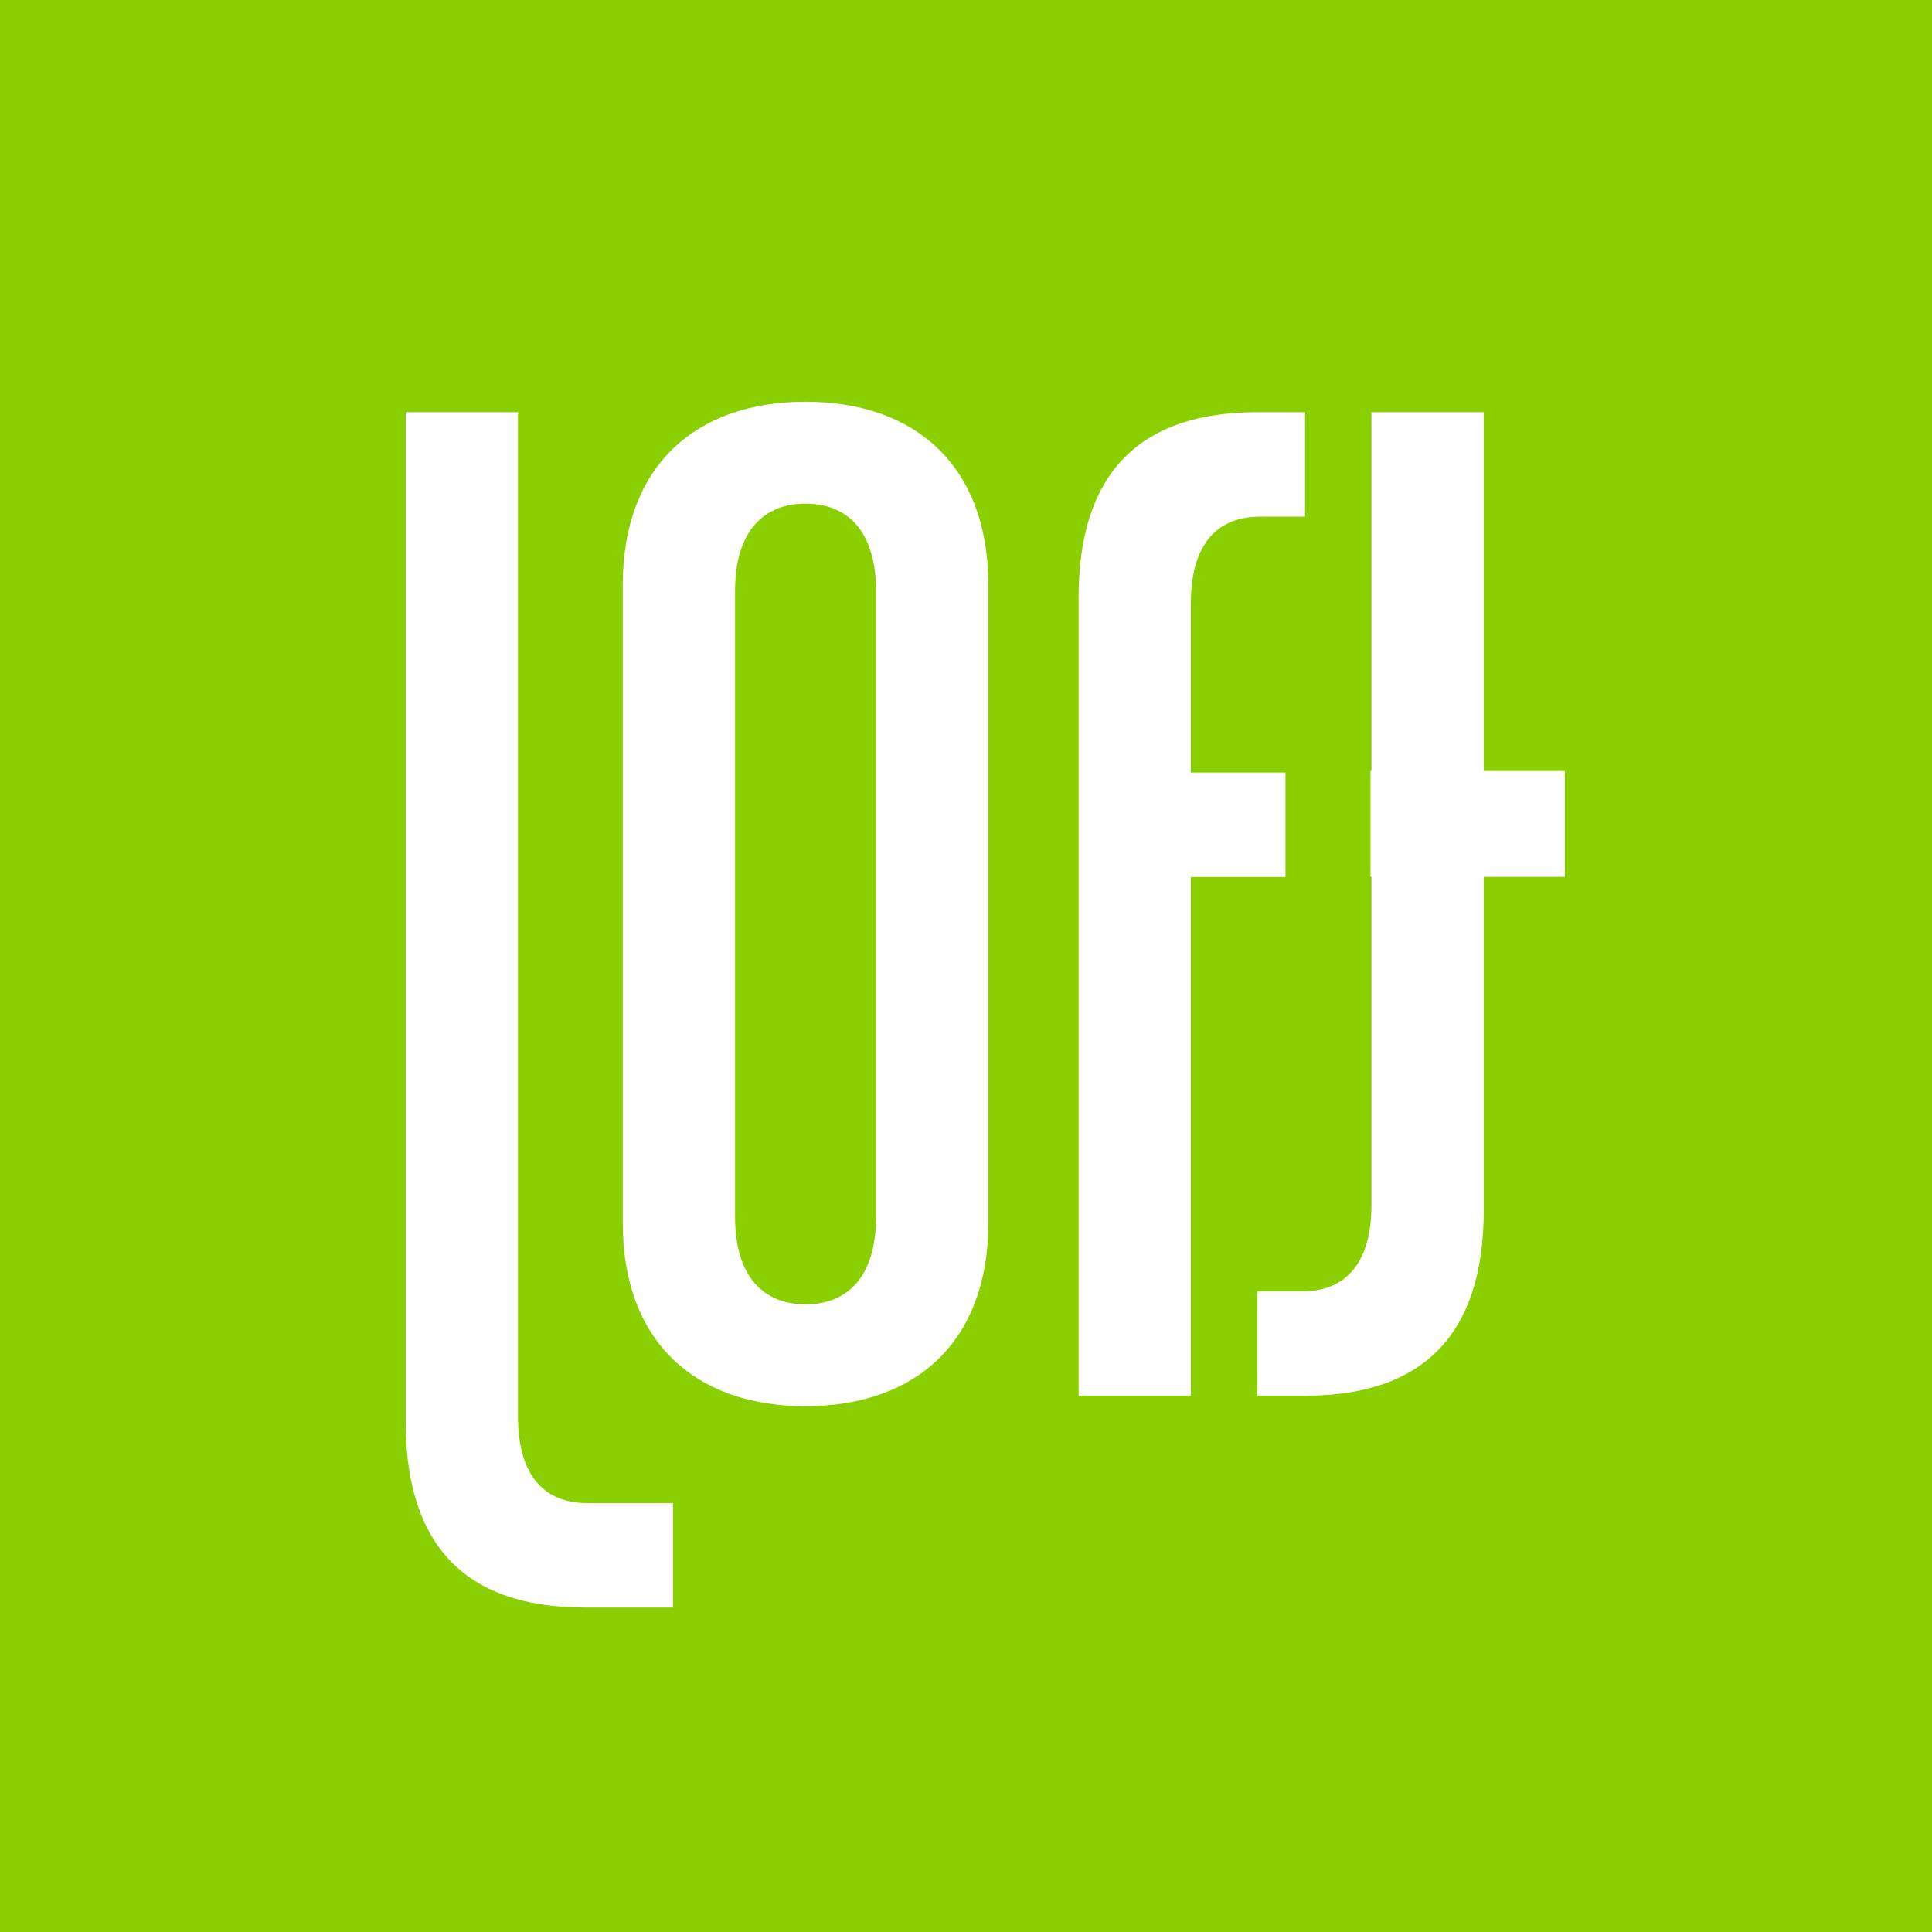
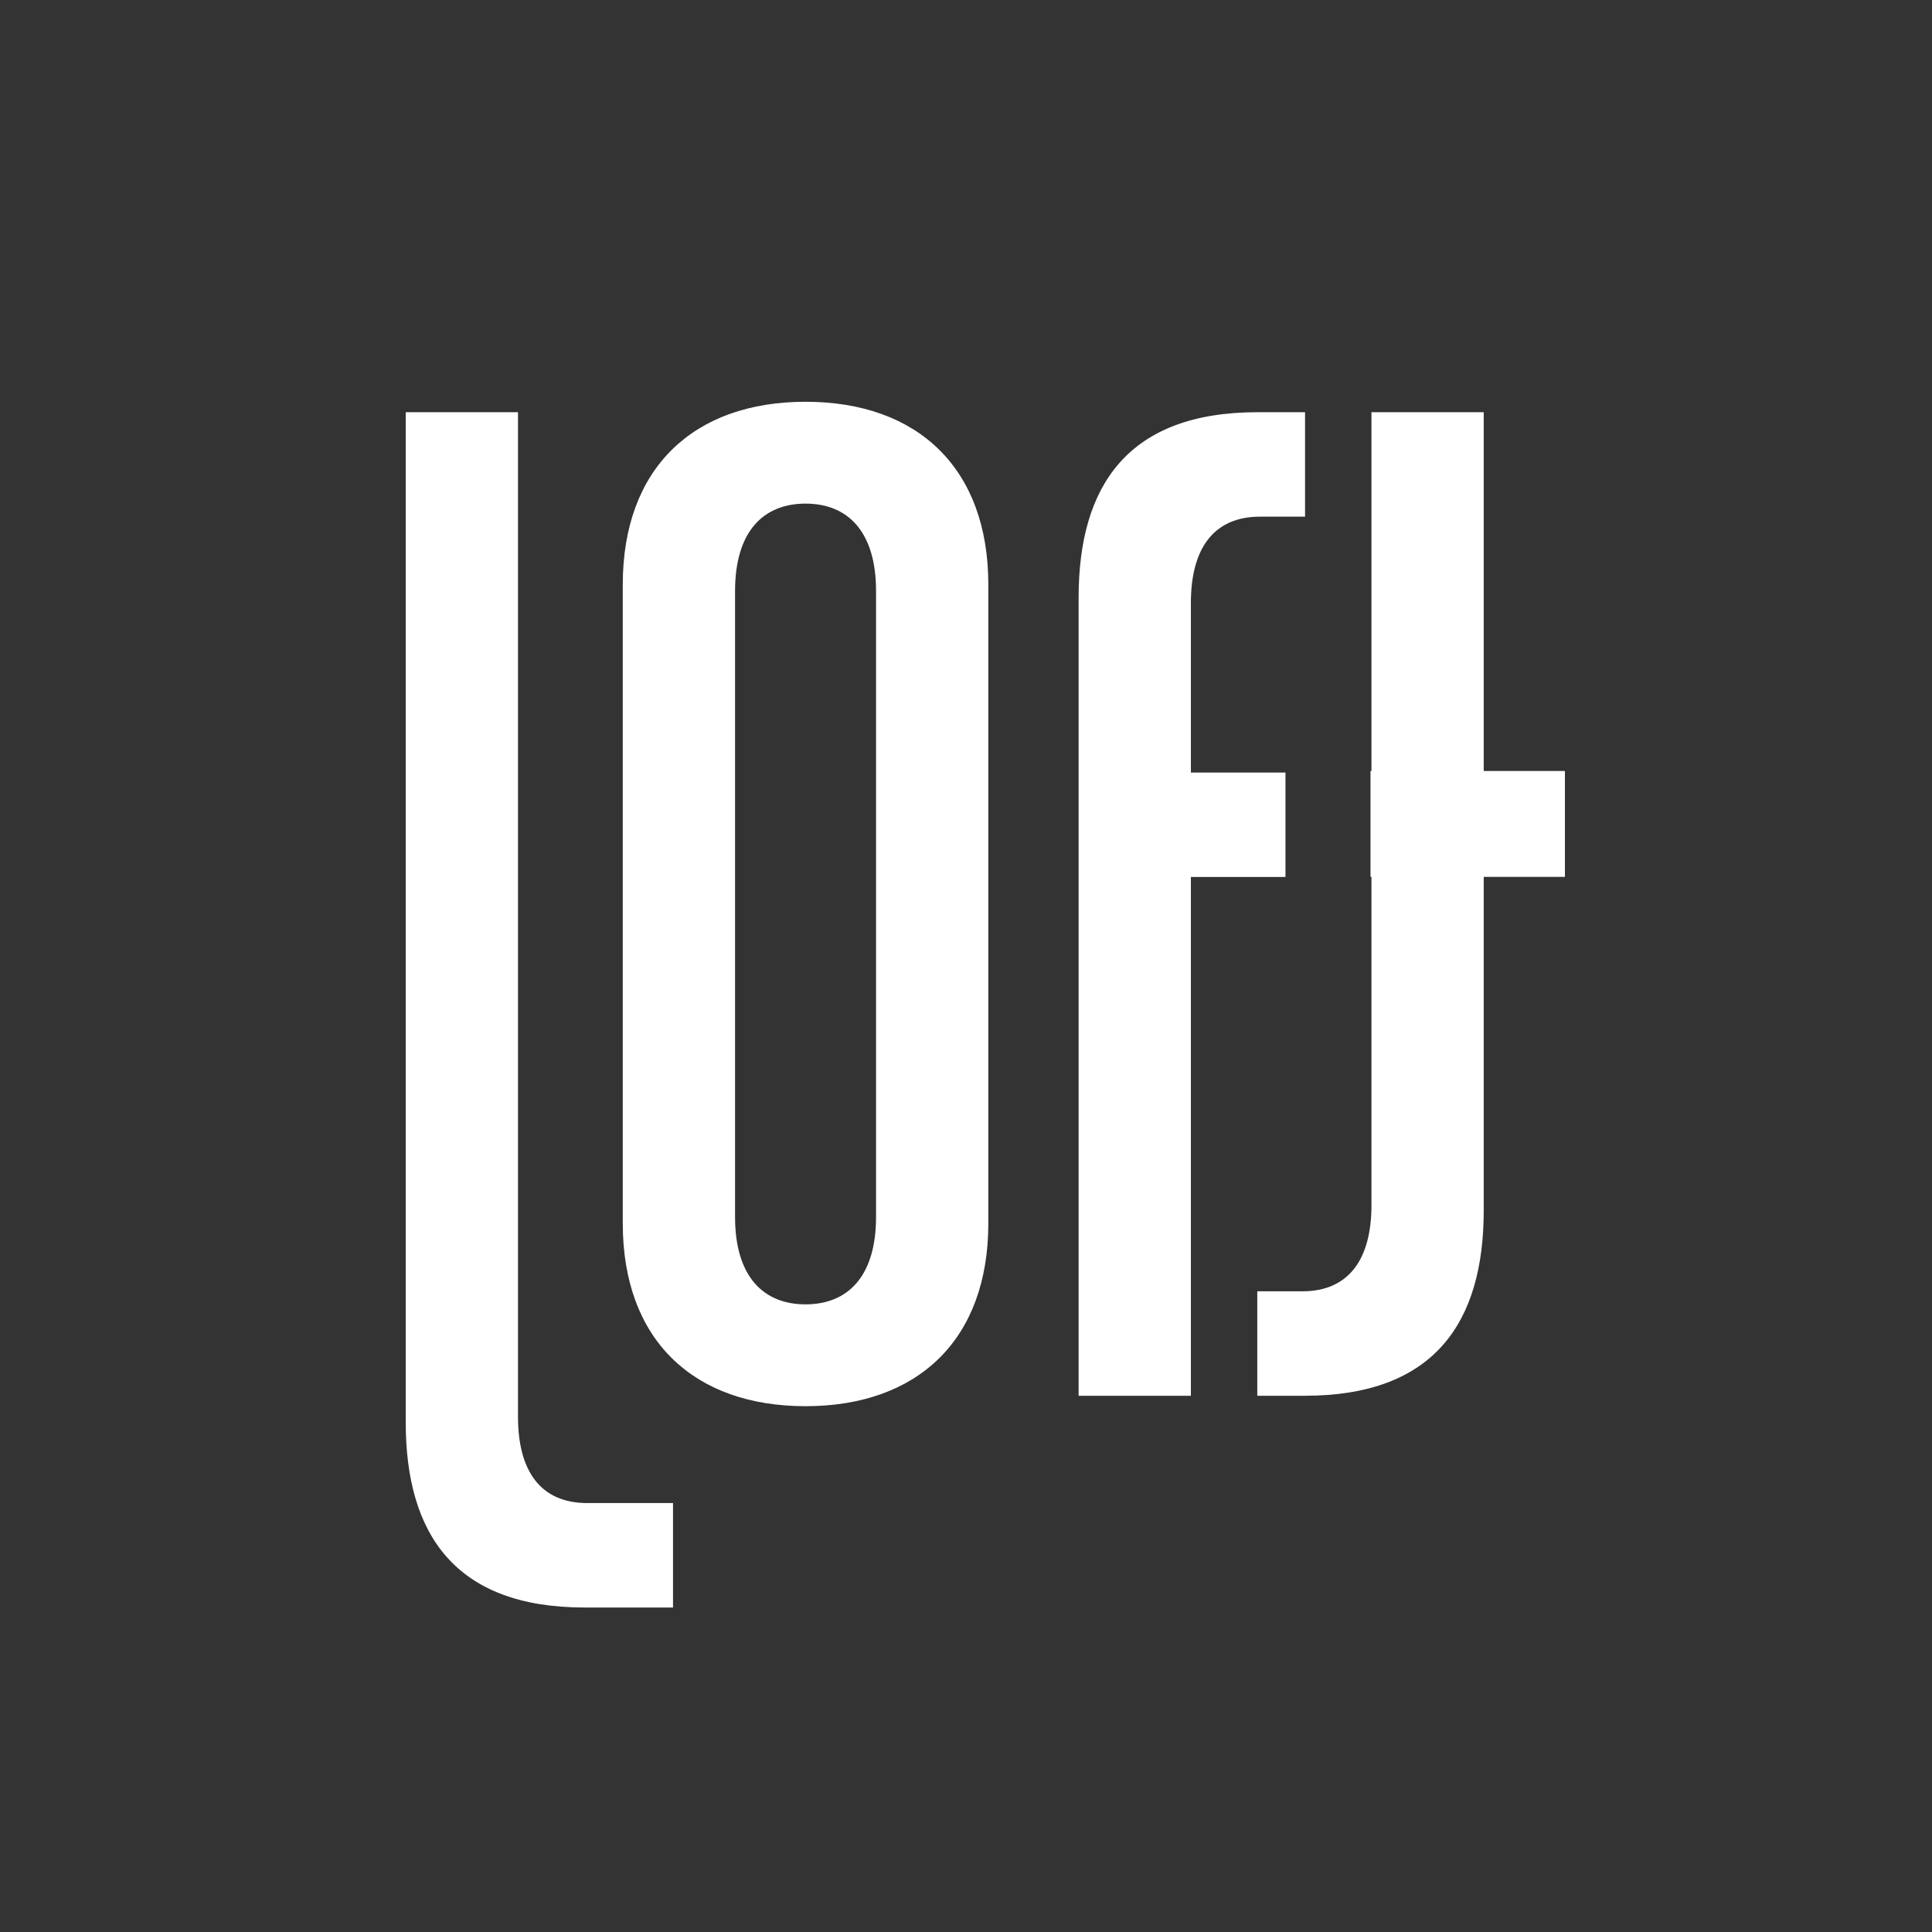
<svg xmlns="http://www.w3.org/2000/svg" version="1.1" width="200" height="200">
  <rect width="100%" height="100%" fill="#333333" stroke="none" />
  <svg version="1.1" viewBox="0 0 200 200">
    <defs>
      <style>
      .st0 {
        fill: #8ad000;
      }

      .st1 {
        fill: #fff;
      }

      .st2 {
        fill: none;
        stroke: #000;
        stroke-miterlimit: 10;
        stroke-width: .935px;
      }

      .st3 {
        display: none;
      }
    </style>
    </defs>
    <g id="SvgjsG1009">
-       <rect class="st0" width="200" height="200" />
      <path class="st1" d="M69.67,155.597h-8.885c-4.865,0-7.162-3.378-7.162-8.92V42.672h-11.623v104.546c0,11.623,5.136,19.191,18.516,19.191h9.154v-10.812ZM90.688,125.973c0,6.217-2.973,9.054-7.298,9.054s-7.298-2.837-7.298-9.054V61.188c0-6.217,2.973-9.054,7.298-9.054s7.298,2.837,7.298,9.054v64.785ZM102.31,126.648V60.512c0-12.029-7.298-18.921-18.92-18.921s-18.921,6.893-18.921,18.921v66.136c0,12.029,7.298,18.921,18.921,18.921s18.92-6.893,18.92-18.921M130.444,53.484h4.655v-10.812h-4.927c-13.38,0-18.514,7.569-18.514,19.191v82.626h11.622v-53.705h9.792v-10.811h-9.792v-17.569c0-5.542,2.298-8.92,7.164-8.92M162,79.813h-8.405v-37.141h-11.622v37.141h-.099v10.96h.099v33.983c0,5.542-2.298,8.92-7.164,8.92h-4.655v10.812h4.927c13.38,0,18.514-7.568,18.514-19.191v-34.525h8.405s0-10.96,0-10.96Z" />
    </g>
    <g id="SvgjsG1008" class="st3">
-       <circle class="st2" cx="100" cy="100" r="100" />
-     </g>
+       </g>
  </svg>
  <style>@media (prefers-color-scheme: light) { :root { filter: none; } }
@media (prefers-color-scheme: dark) { :root { filter: none; } }
</style>
</svg>